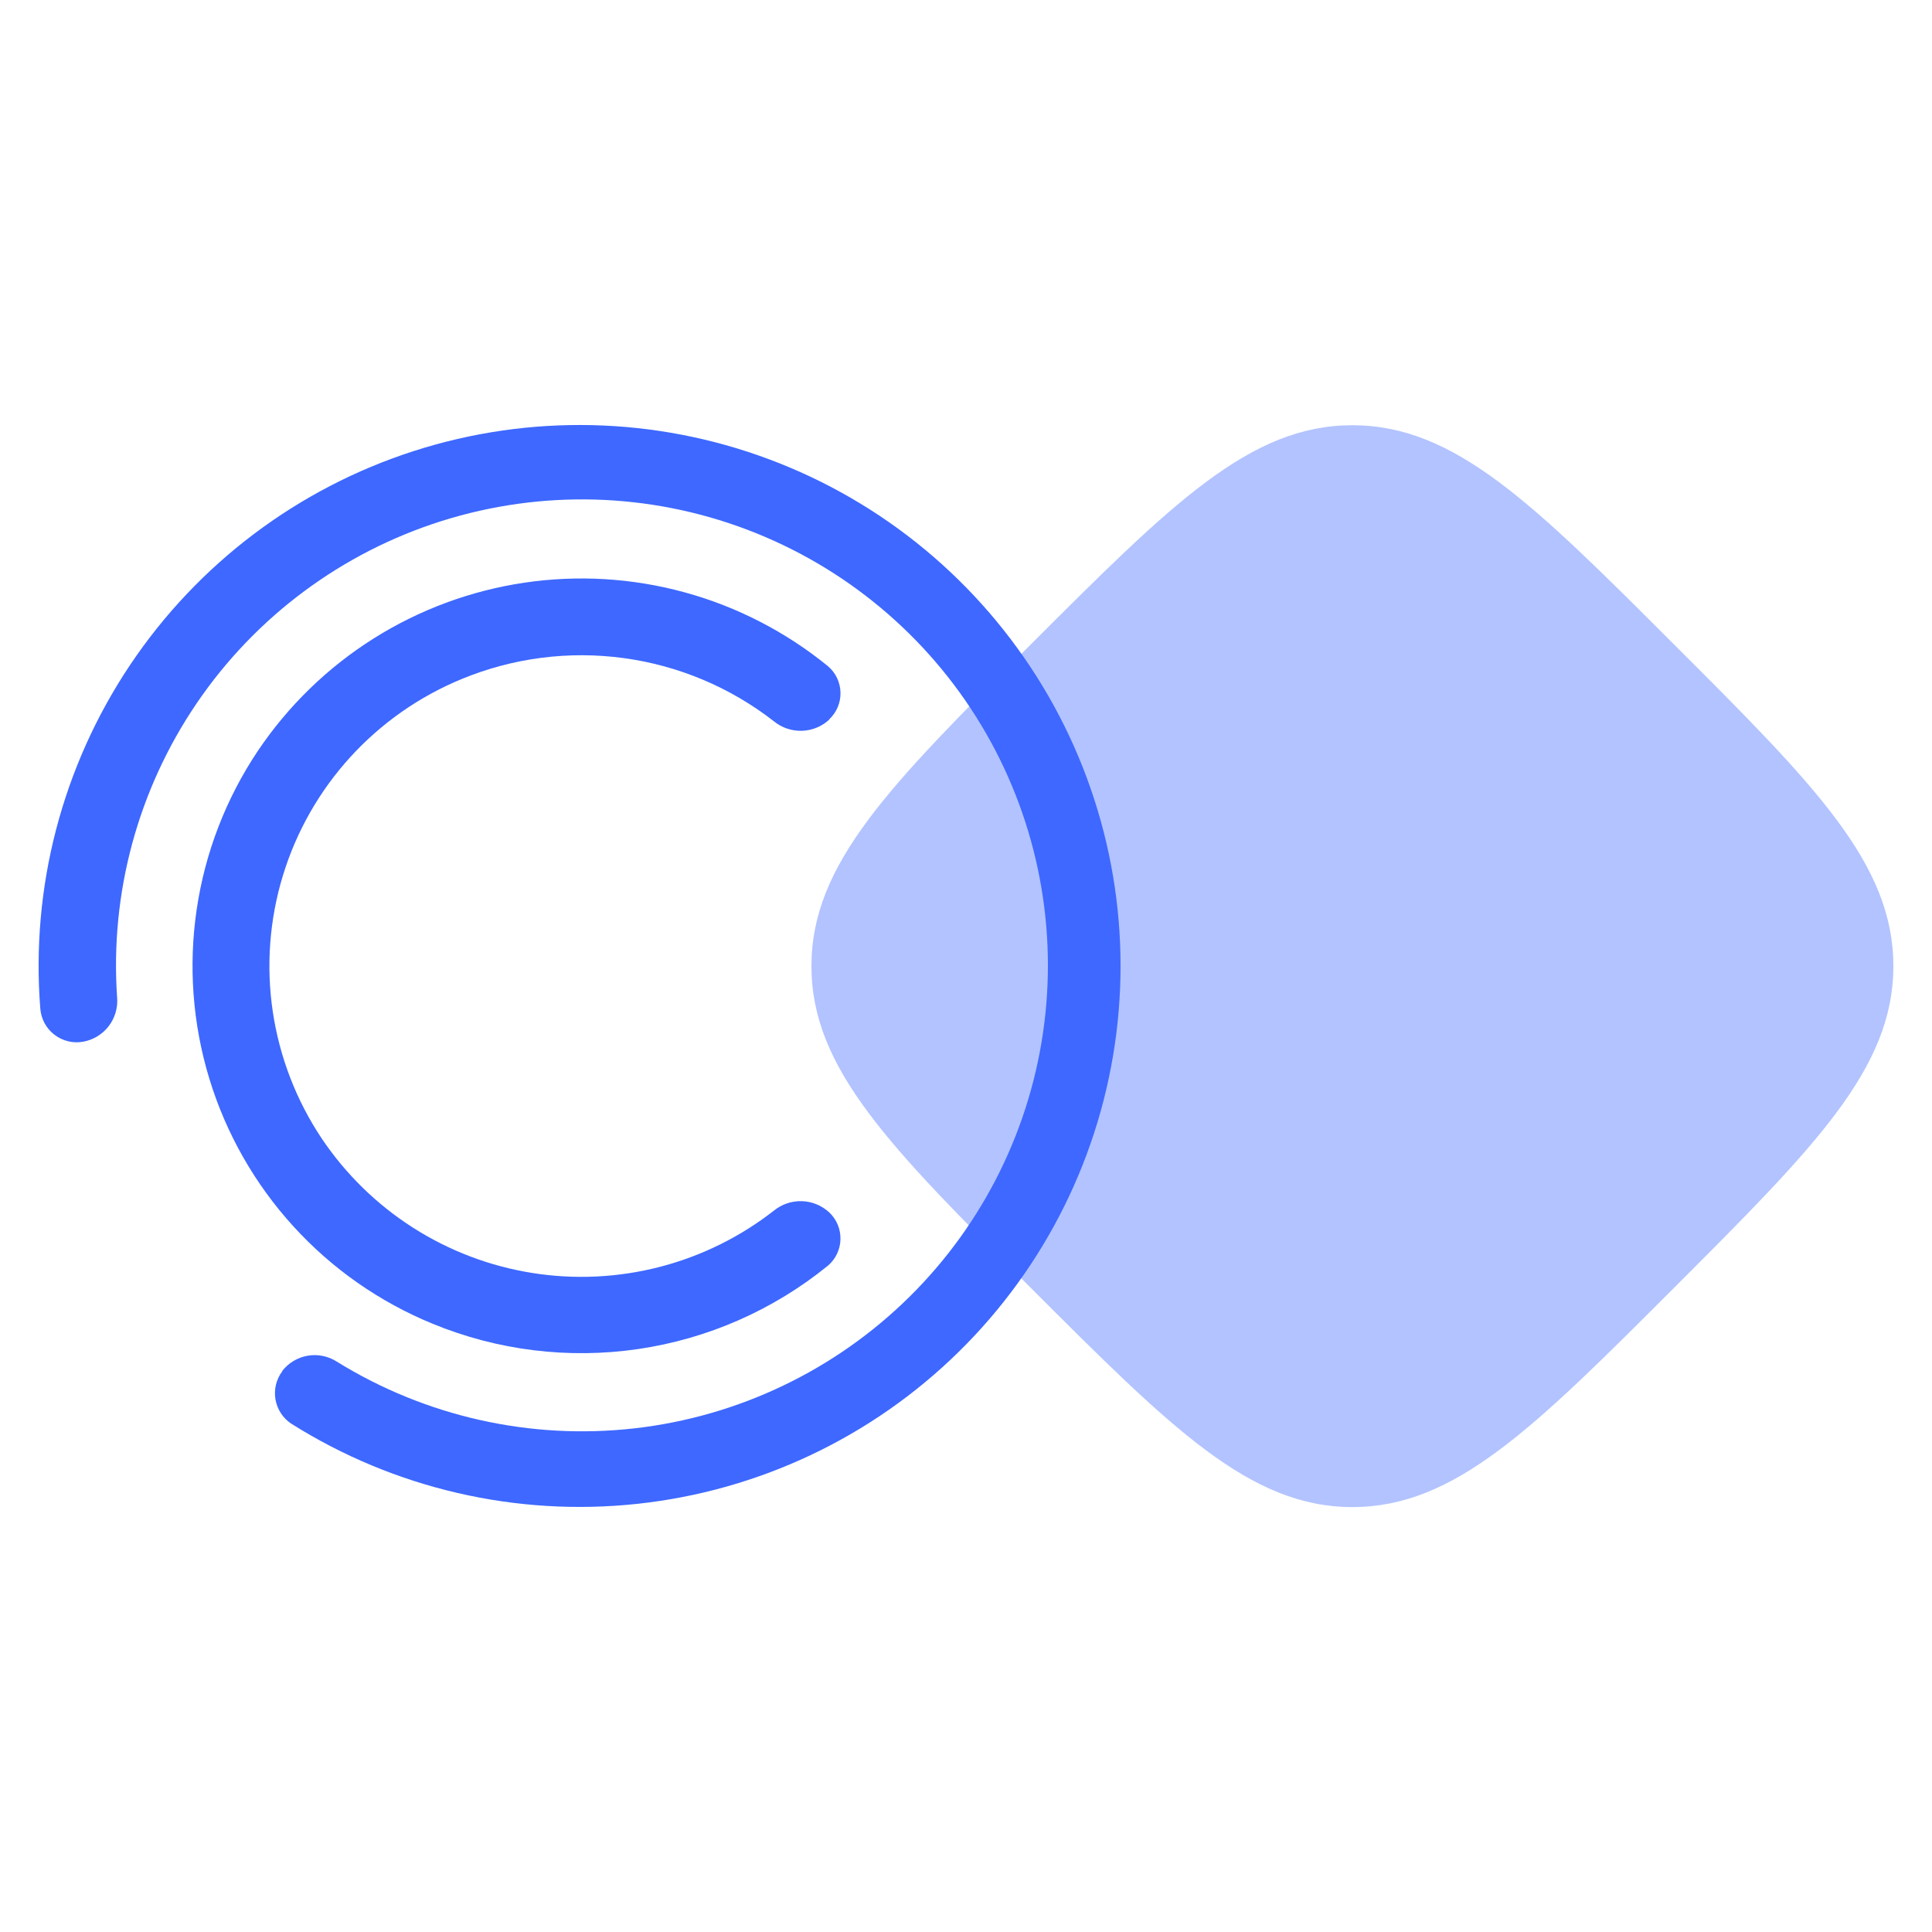
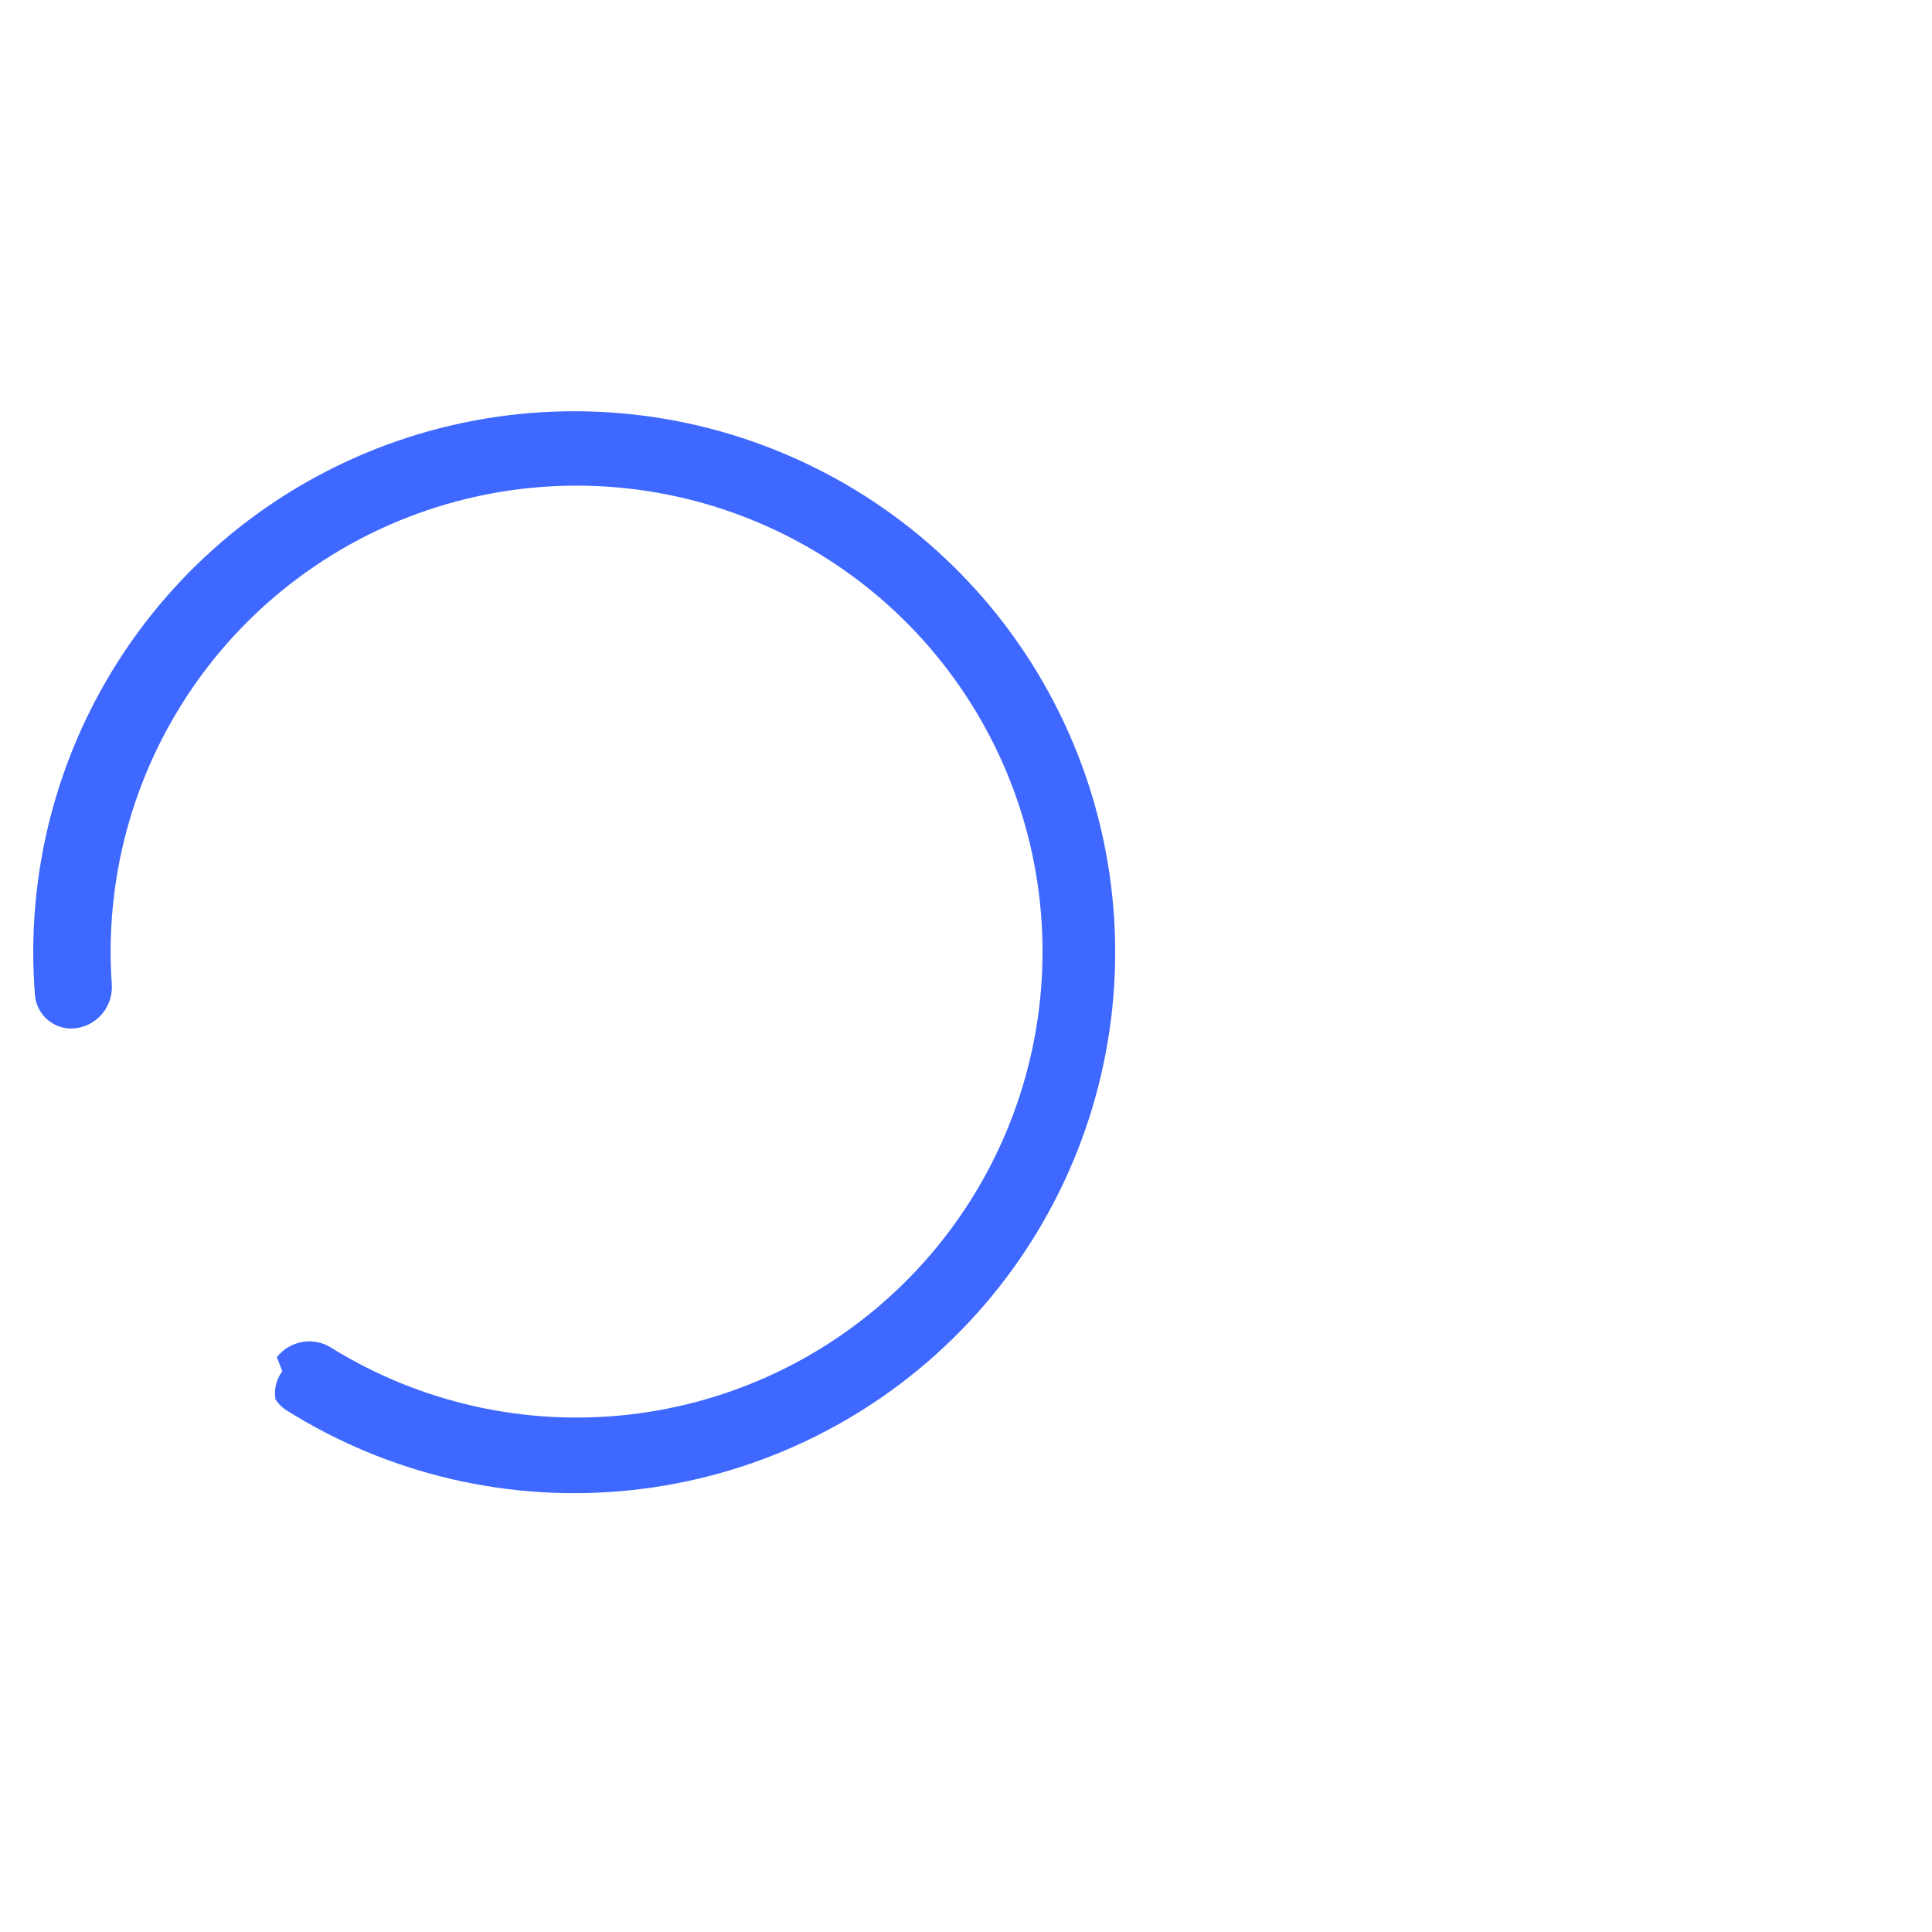
<svg xmlns="http://www.w3.org/2000/svg" fill="none" height="50" viewBox="0 0 50 30" width="50">
-   <path d="m43.325 6.68c-3.647-3.649-5.675-5.675-8.325-5.675s-4.676 2.027-8.325 5.675-5.675 5.675-5.675 8.323c0 2.648 2.028 4.678 5.675 8.325 3.647 3.647 5.675 5.675 8.325 5.675s4.678-2.026 8.325-5.675c3.647-3.649 5.675-5.675 5.675-8.325s-2.028-4.681-5.675-8.323z" fill="#b2c3ff" />
  <g fill="#3e68ff">
-     <path d="m7.306 25.488c-.078.103-.133.221-.164.346-.03.125-.035.255-.013.382s.069.248.139.356c.07.108.162.201.269.272 2.667 1.681 5.824 2.412 8.958 2.075 3.135-.337 6.064-1.721 8.313-3.93 2.25-2.209 3.688-5.112 4.082-8.24.394-3.128-.279-6.297-1.91-8.995-1.631-2.698-4.125-4.766-7.079-5.869-2.953-1.104-6.192-1.178-9.193-.212-3.001.966-5.588 2.917-7.342 5.537-1.754 2.62-2.572 5.755-2.323 8.897.011.131.049.259.112.375.063.116.15.217.254.297.105.08.225.138.353.169.128.031.261.035.391.011.262-.047.498-.191.66-.402.162-.211.24-.476.218-.741-.187-2.7.54-5.384 2.063-7.621 1.523-2.237 3.755-3.896 6.335-4.711 2.581-.815 5.361-.738 7.892.218 2.532.956 4.668 2.736 6.066 5.053 1.398 2.317 1.975 5.038 1.64 7.723-.335 2.685-1.564 5.18-3.489 7.082-1.925 1.903-4.434 3.102-7.123 3.406-2.689.304-5.402-.305-7.703-1.73-.223-.142-.491-.195-.751-.15-.26.045-.494.186-.657.394" />
-     <path d="m21.462 8.615c.094-.089.169-.197.219-.316.05-.12.074-.249.071-.378s-.034-.257-.089-.374-.136-.221-.234-.305c-1.088-.887-2.348-1.538-3.702-1.91s-2.769-.458-4.158-.252c-1.388.206-2.719.699-3.906 1.448-1.187.749-2.205 1.738-2.988 2.902-.826 1.233-1.367 2.634-1.584 4.101-.218 1.468-.106 2.965.326 4.384s1.175 2.724 2.174 3.821c.999 1.097 2.229 1.958 3.602 2.521 1.683.694 3.523.92 5.324.656s3.498-1.01 4.911-2.159c.099-.084.179-.189.234-.306.056-.117.086-.245.089-.375s-.021-.259-.071-.379c-.05-.12-.125-.228-.219-.317-.194-.179-.445-.283-.709-.291-.264-.008-.522.08-.726.247-.876.683-1.883 1.179-2.959 1.456-1.076.277-2.197.33-3.294.155-1.097-.175-2.147-.573-3.083-1.171-.936-.598-1.74-1.382-2.36-2.303-.662-.99-1.096-2.114-1.271-3.292s-.085-2.38.262-3.518.943-2.187 1.745-3.067c.802-.88 1.789-1.571 2.89-2.023 1.322-.545 2.765-.731 4.183-.539s2.759.756 3.888 1.635c.204.167.462.255.726.247s.516-.111.709-.291" />
+     <path d="m7.306 25.488c-.078.103-.133.221-.164.346-.03.125-.035.255-.013.382c.07.108.162.201.269.272 2.667 1.681 5.824 2.412 8.958 2.075 3.135-.337 6.064-1.721 8.313-3.93 2.25-2.209 3.688-5.112 4.082-8.24.394-3.128-.279-6.297-1.91-8.995-1.631-2.698-4.125-4.766-7.079-5.869-2.953-1.104-6.192-1.178-9.193-.212-3.001.966-5.588 2.917-7.342 5.537-1.754 2.62-2.572 5.755-2.323 8.897.011.131.049.259.112.375.063.116.15.217.254.297.105.08.225.138.353.169.128.031.261.035.391.011.262-.047.498-.191.66-.402.162-.211.24-.476.218-.741-.187-2.7.54-5.384 2.063-7.621 1.523-2.237 3.755-3.896 6.335-4.711 2.581-.815 5.361-.738 7.892.218 2.532.956 4.668 2.736 6.066 5.053 1.398 2.317 1.975 5.038 1.64 7.723-.335 2.685-1.564 5.18-3.489 7.082-1.925 1.903-4.434 3.102-7.123 3.406-2.689.304-5.402-.305-7.703-1.73-.223-.142-.491-.195-.751-.15-.26.045-.494.186-.657.394" />
  </g>
</svg>